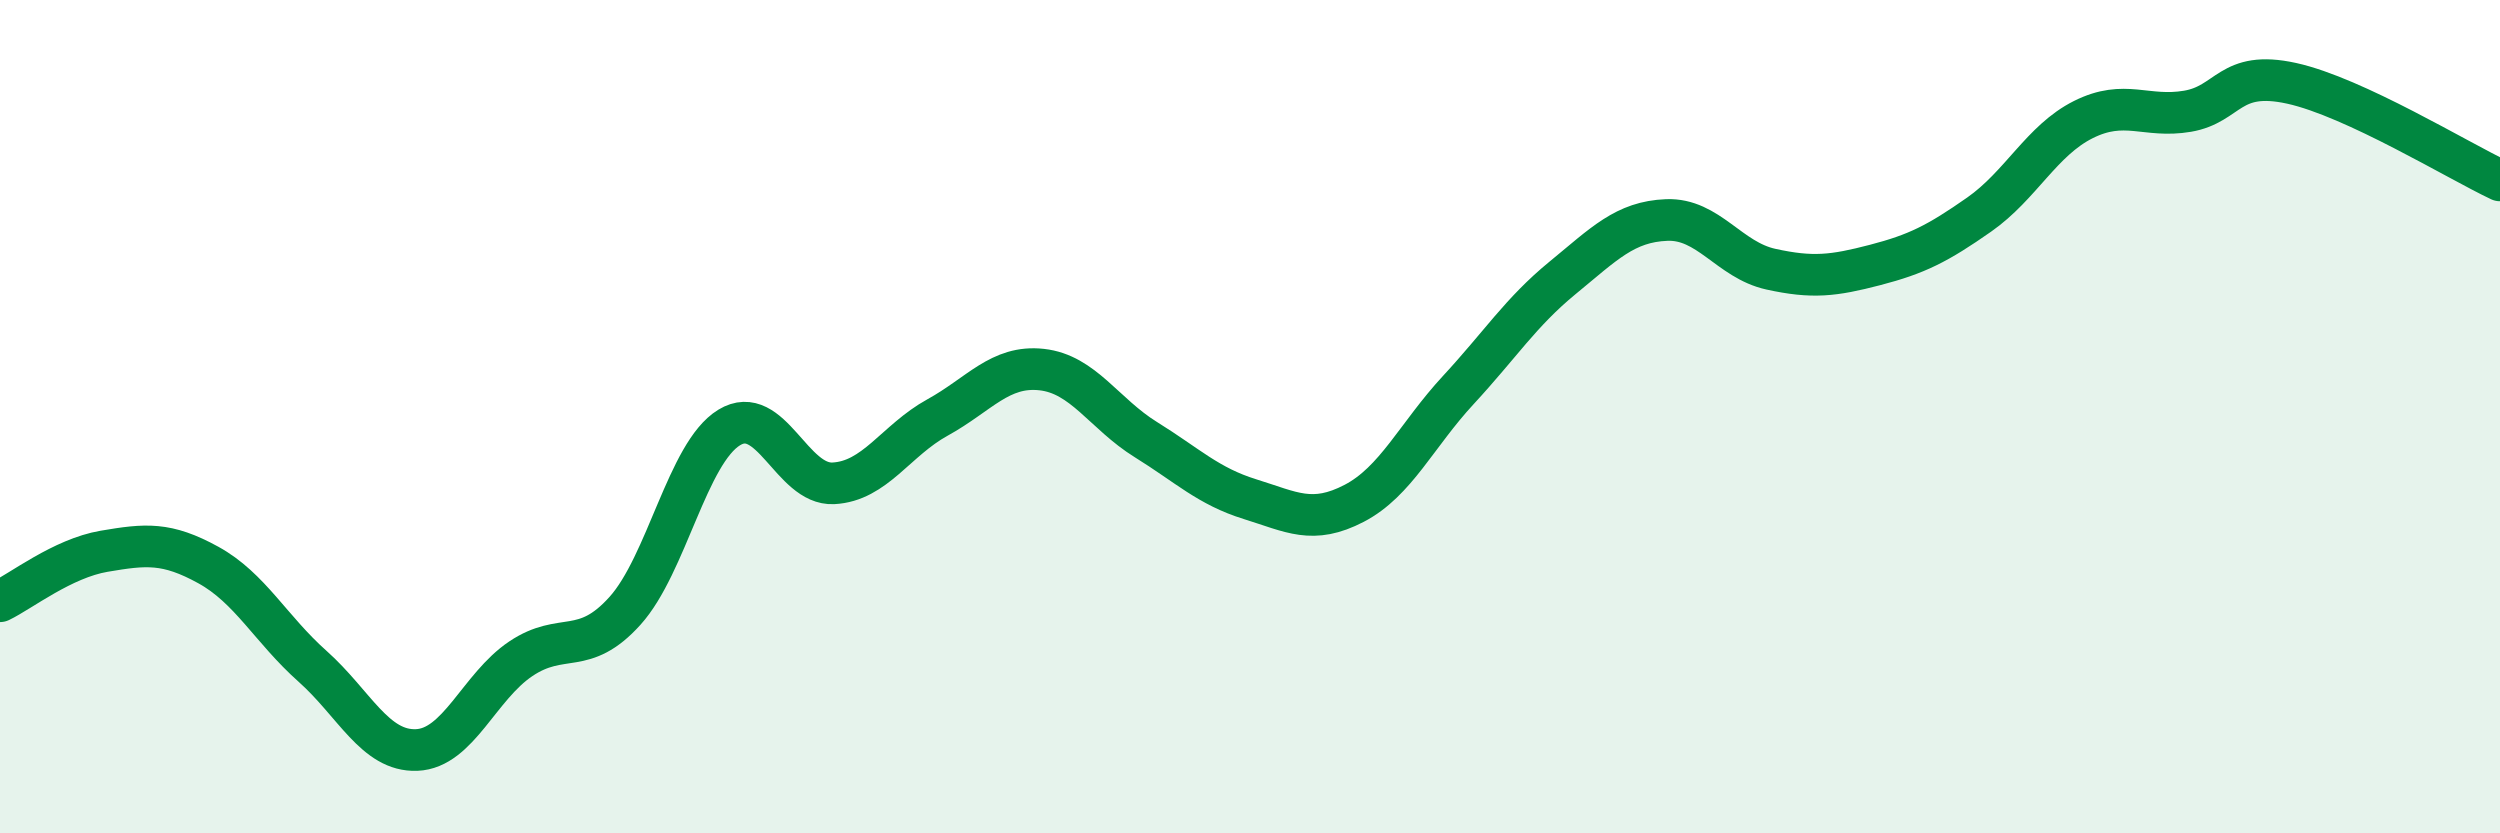
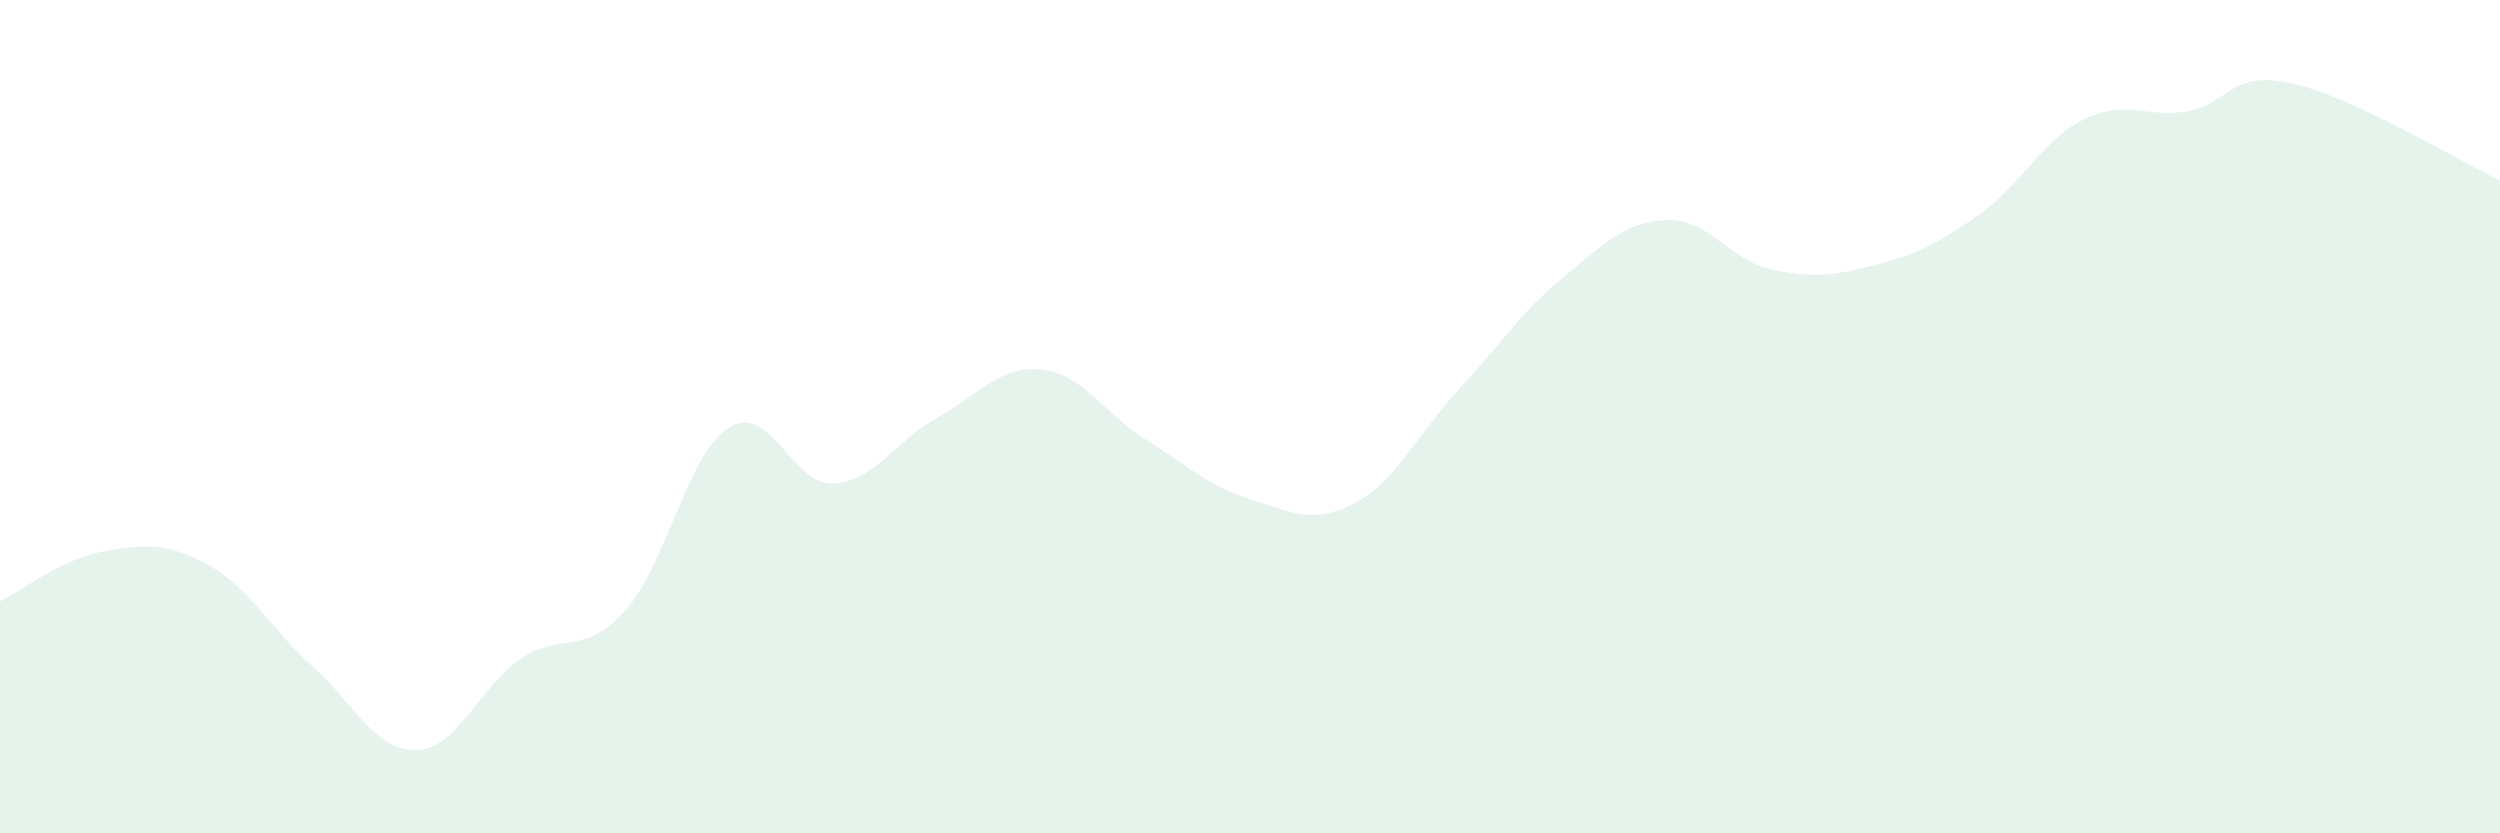
<svg xmlns="http://www.w3.org/2000/svg" width="60" height="20" viewBox="0 0 60 20">
  <path d="M 0,14.43 C 0.5,14.19 1.5,13.4 2.5,13.23 C 3.5,13.06 4,13.01 5,13.56 C 6,14.11 6.5,15.1 7.5,15.99 C 8.5,16.88 9,18.04 10,18 C 11,17.96 11.5,16.48 12.5,15.81 C 13.5,15.14 14,15.77 15,14.66 C 16,13.55 16.5,10.87 17.5,10.26 C 18.5,9.65 19,11.65 20,11.6 C 21,11.55 21.5,10.57 22.5,10.02 C 23.5,9.47 24,8.76 25,8.87 C 26,8.98 26.5,9.93 27.5,10.55 C 28.5,11.17 29,11.67 30,11.98 C 31,12.29 31.5,12.6 32.5,12.08 C 33.5,11.56 34,10.44 35,9.36 C 36,8.28 36.5,7.49 37.5,6.67 C 38.5,5.85 39,5.32 40,5.28 C 41,5.24 41.5,6.24 42.5,6.46 C 43.5,6.68 44,6.62 45,6.36 C 46,6.1 46.5,5.85 47.5,5.15 C 48.5,4.45 49,3.37 50,2.87 C 51,2.37 51.5,2.84 52.5,2.67 C 53.5,2.5 53.5,1.67 55,2 C 56.5,2.33 59,3.86 60,4.33L60 20L0 20Z" fill="#008740" opacity="0.1" stroke-linecap="round" stroke-linejoin="round" />
-   <path d="M 0,14.43 C 0.5,14.19 1.5,13.4 2.5,13.23 C 3.5,13.06 4,13.01 5,13.56 C 6,14.11 6.5,15.1 7.5,15.99 C 8.5,16.88 9,18.04 10,18 C 11,17.96 11.5,16.48 12.5,15.81 C 13.5,15.14 14,15.77 15,14.66 C 16,13.55 16.5,10.87 17.5,10.26 C 18.5,9.65 19,11.65 20,11.6 C 21,11.55 21.5,10.57 22.5,10.02 C 23.5,9.47 24,8.76 25,8.87 C 26,8.98 26.5,9.93 27.5,10.55 C 28.5,11.17 29,11.67 30,11.98 C 31,12.29 31.5,12.6 32.5,12.08 C 33.5,11.56 34,10.44 35,9.36 C 36,8.28 36.5,7.49 37.5,6.67 C 38.5,5.85 39,5.32 40,5.28 C 41,5.24 41.5,6.24 42.5,6.46 C 43.5,6.68 44,6.62 45,6.36 C 46,6.1 46.5,5.85 47.5,5.15 C 48.5,4.45 49,3.37 50,2.87 C 51,2.37 51.5,2.84 52.5,2.67 C 53.5,2.5 53.5,1.67 55,2 C 56.5,2.33 59,3.86 60,4.33" stroke="#008740" stroke-width="1" fill="none" stroke-linecap="round" stroke-linejoin="round" />
</svg>